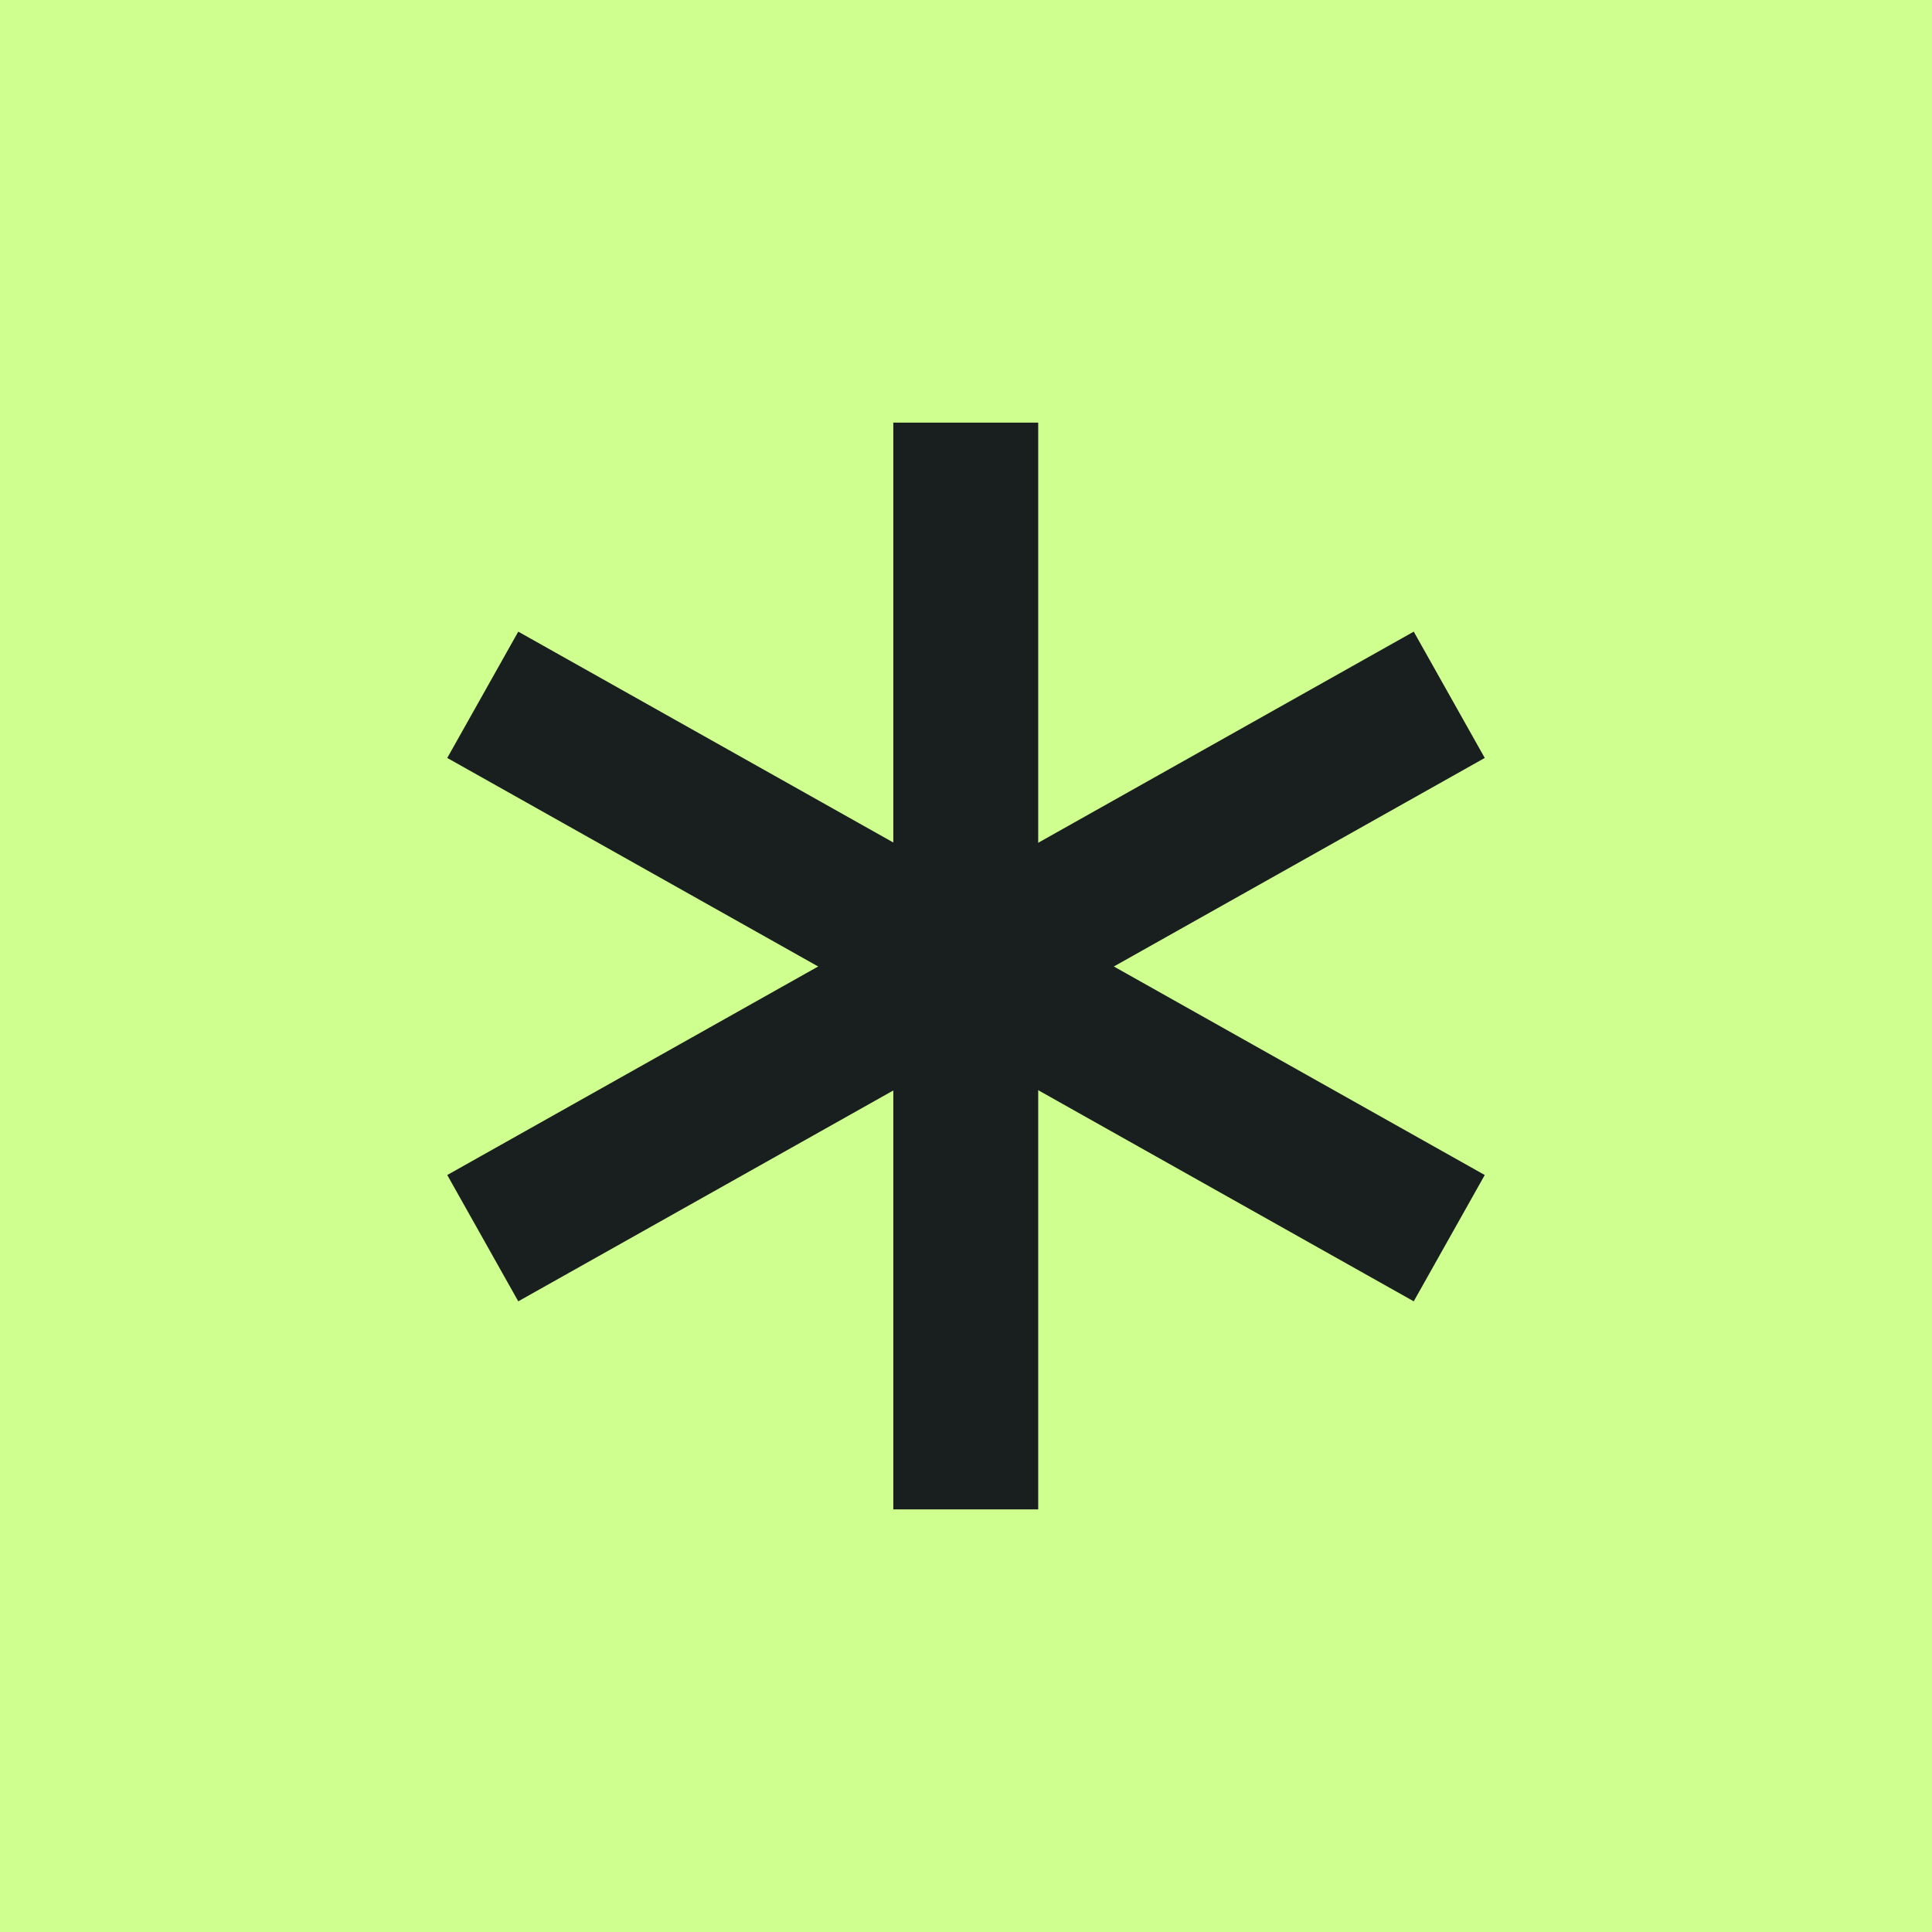
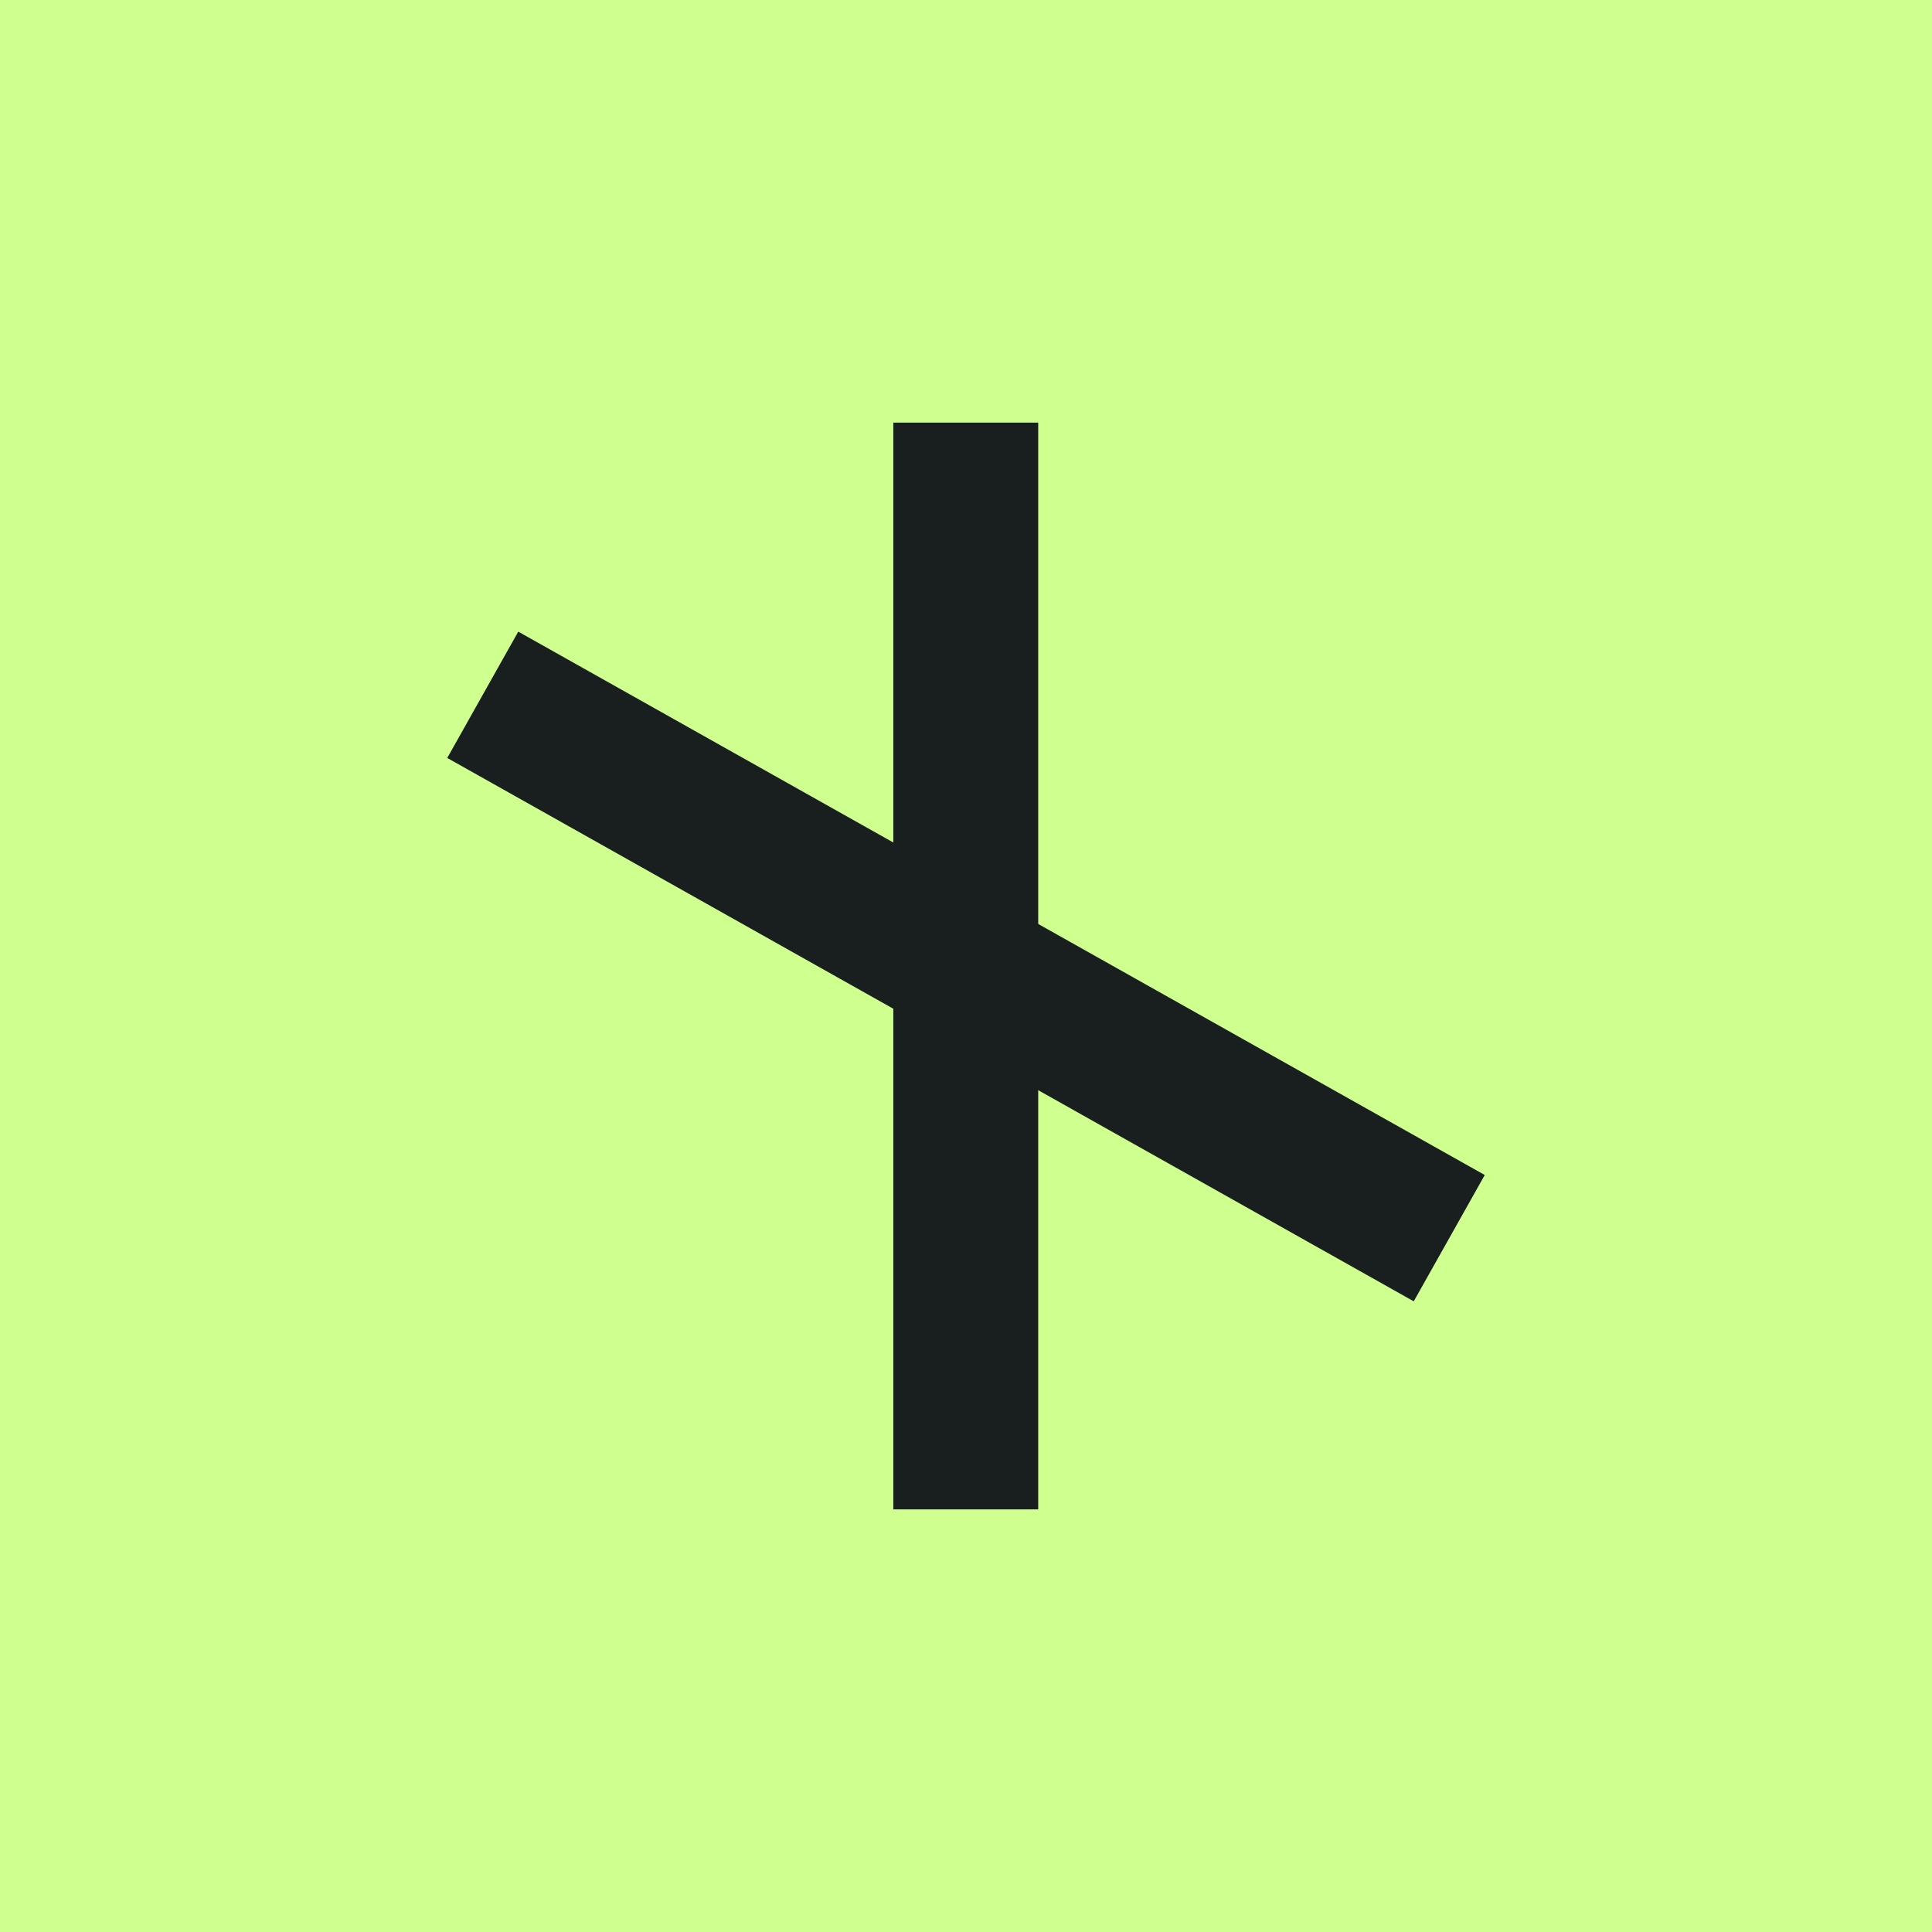
<svg xmlns="http://www.w3.org/2000/svg" width="16" height="16" viewBox="0 0 16 16" fill="none">
  <rect width="16" height="16" fill="#CEFF8F" />
  <path d="M7.998 3.5V12.5" stroke="#191E1E" stroke-width="1.2" stroke-miterlimit="10" />
  <path d="M3.998 5.754L12.002 10.254" stroke="#191E1E" stroke-width="1.2" stroke-miterlimit="10" />
-   <path d="M3.998 10.254L12.002 5.754" stroke="#191E1E" stroke-width="1.2" stroke-miterlimit="10" />
</svg>